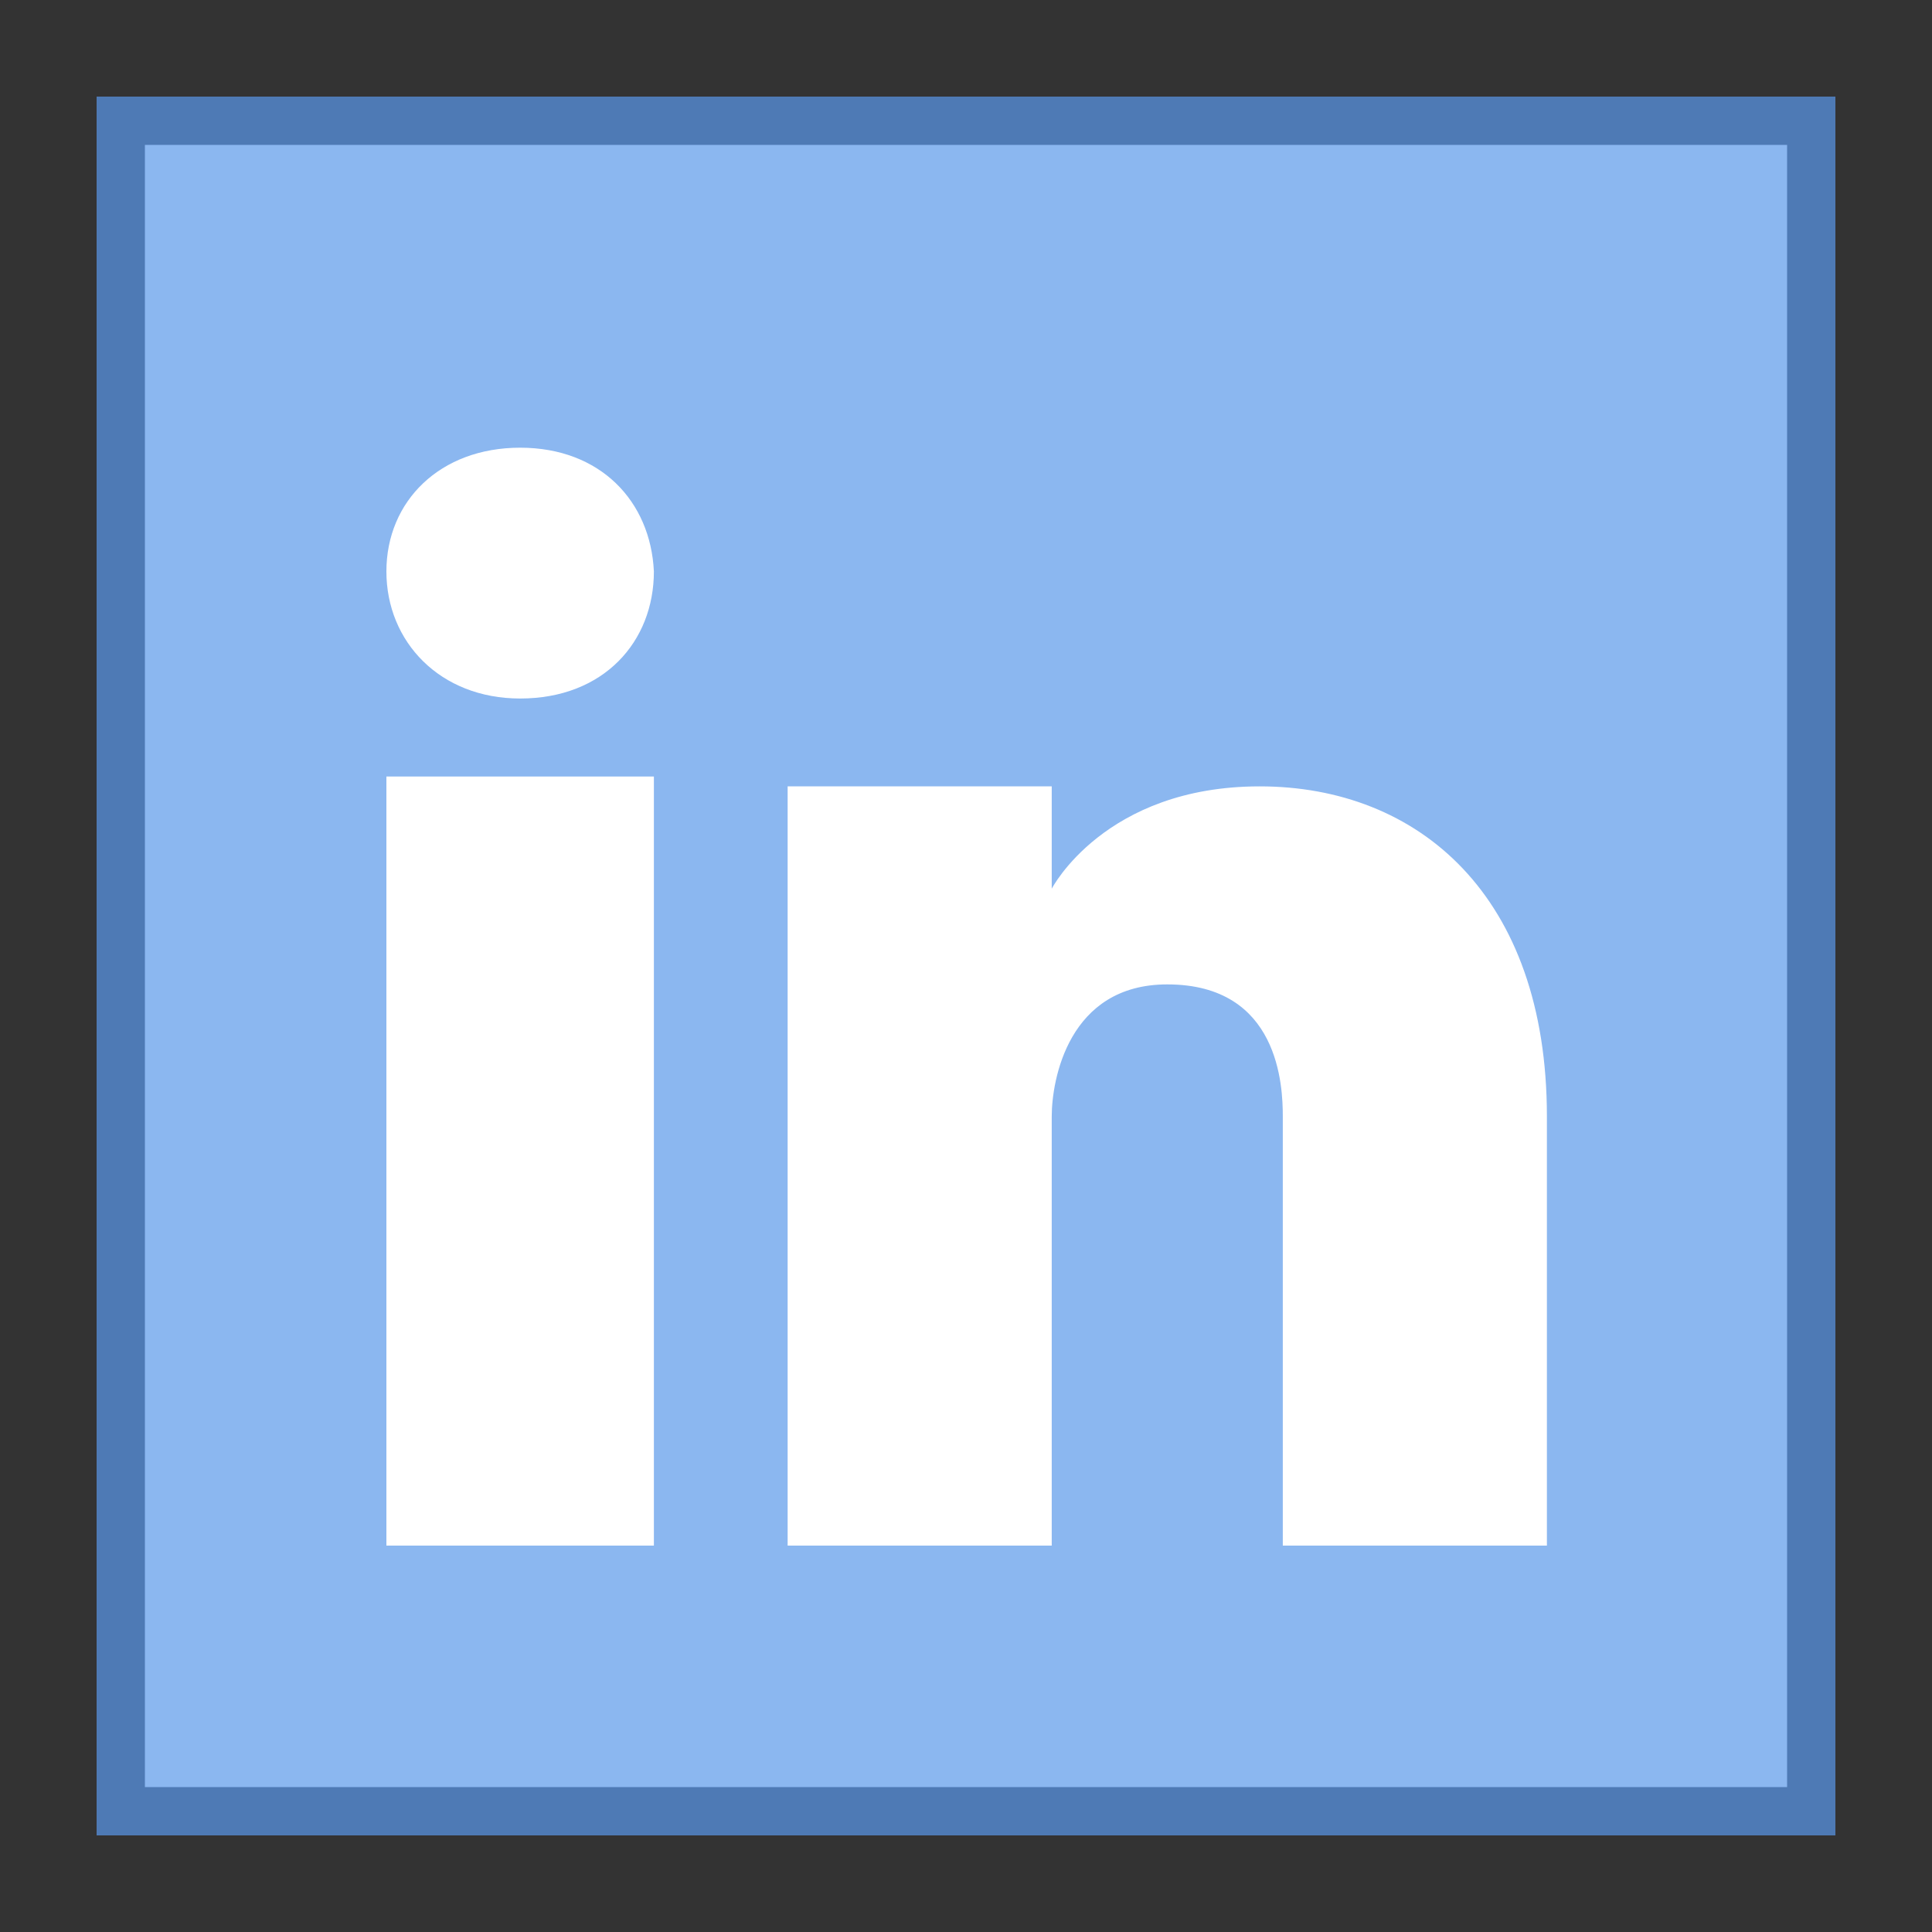
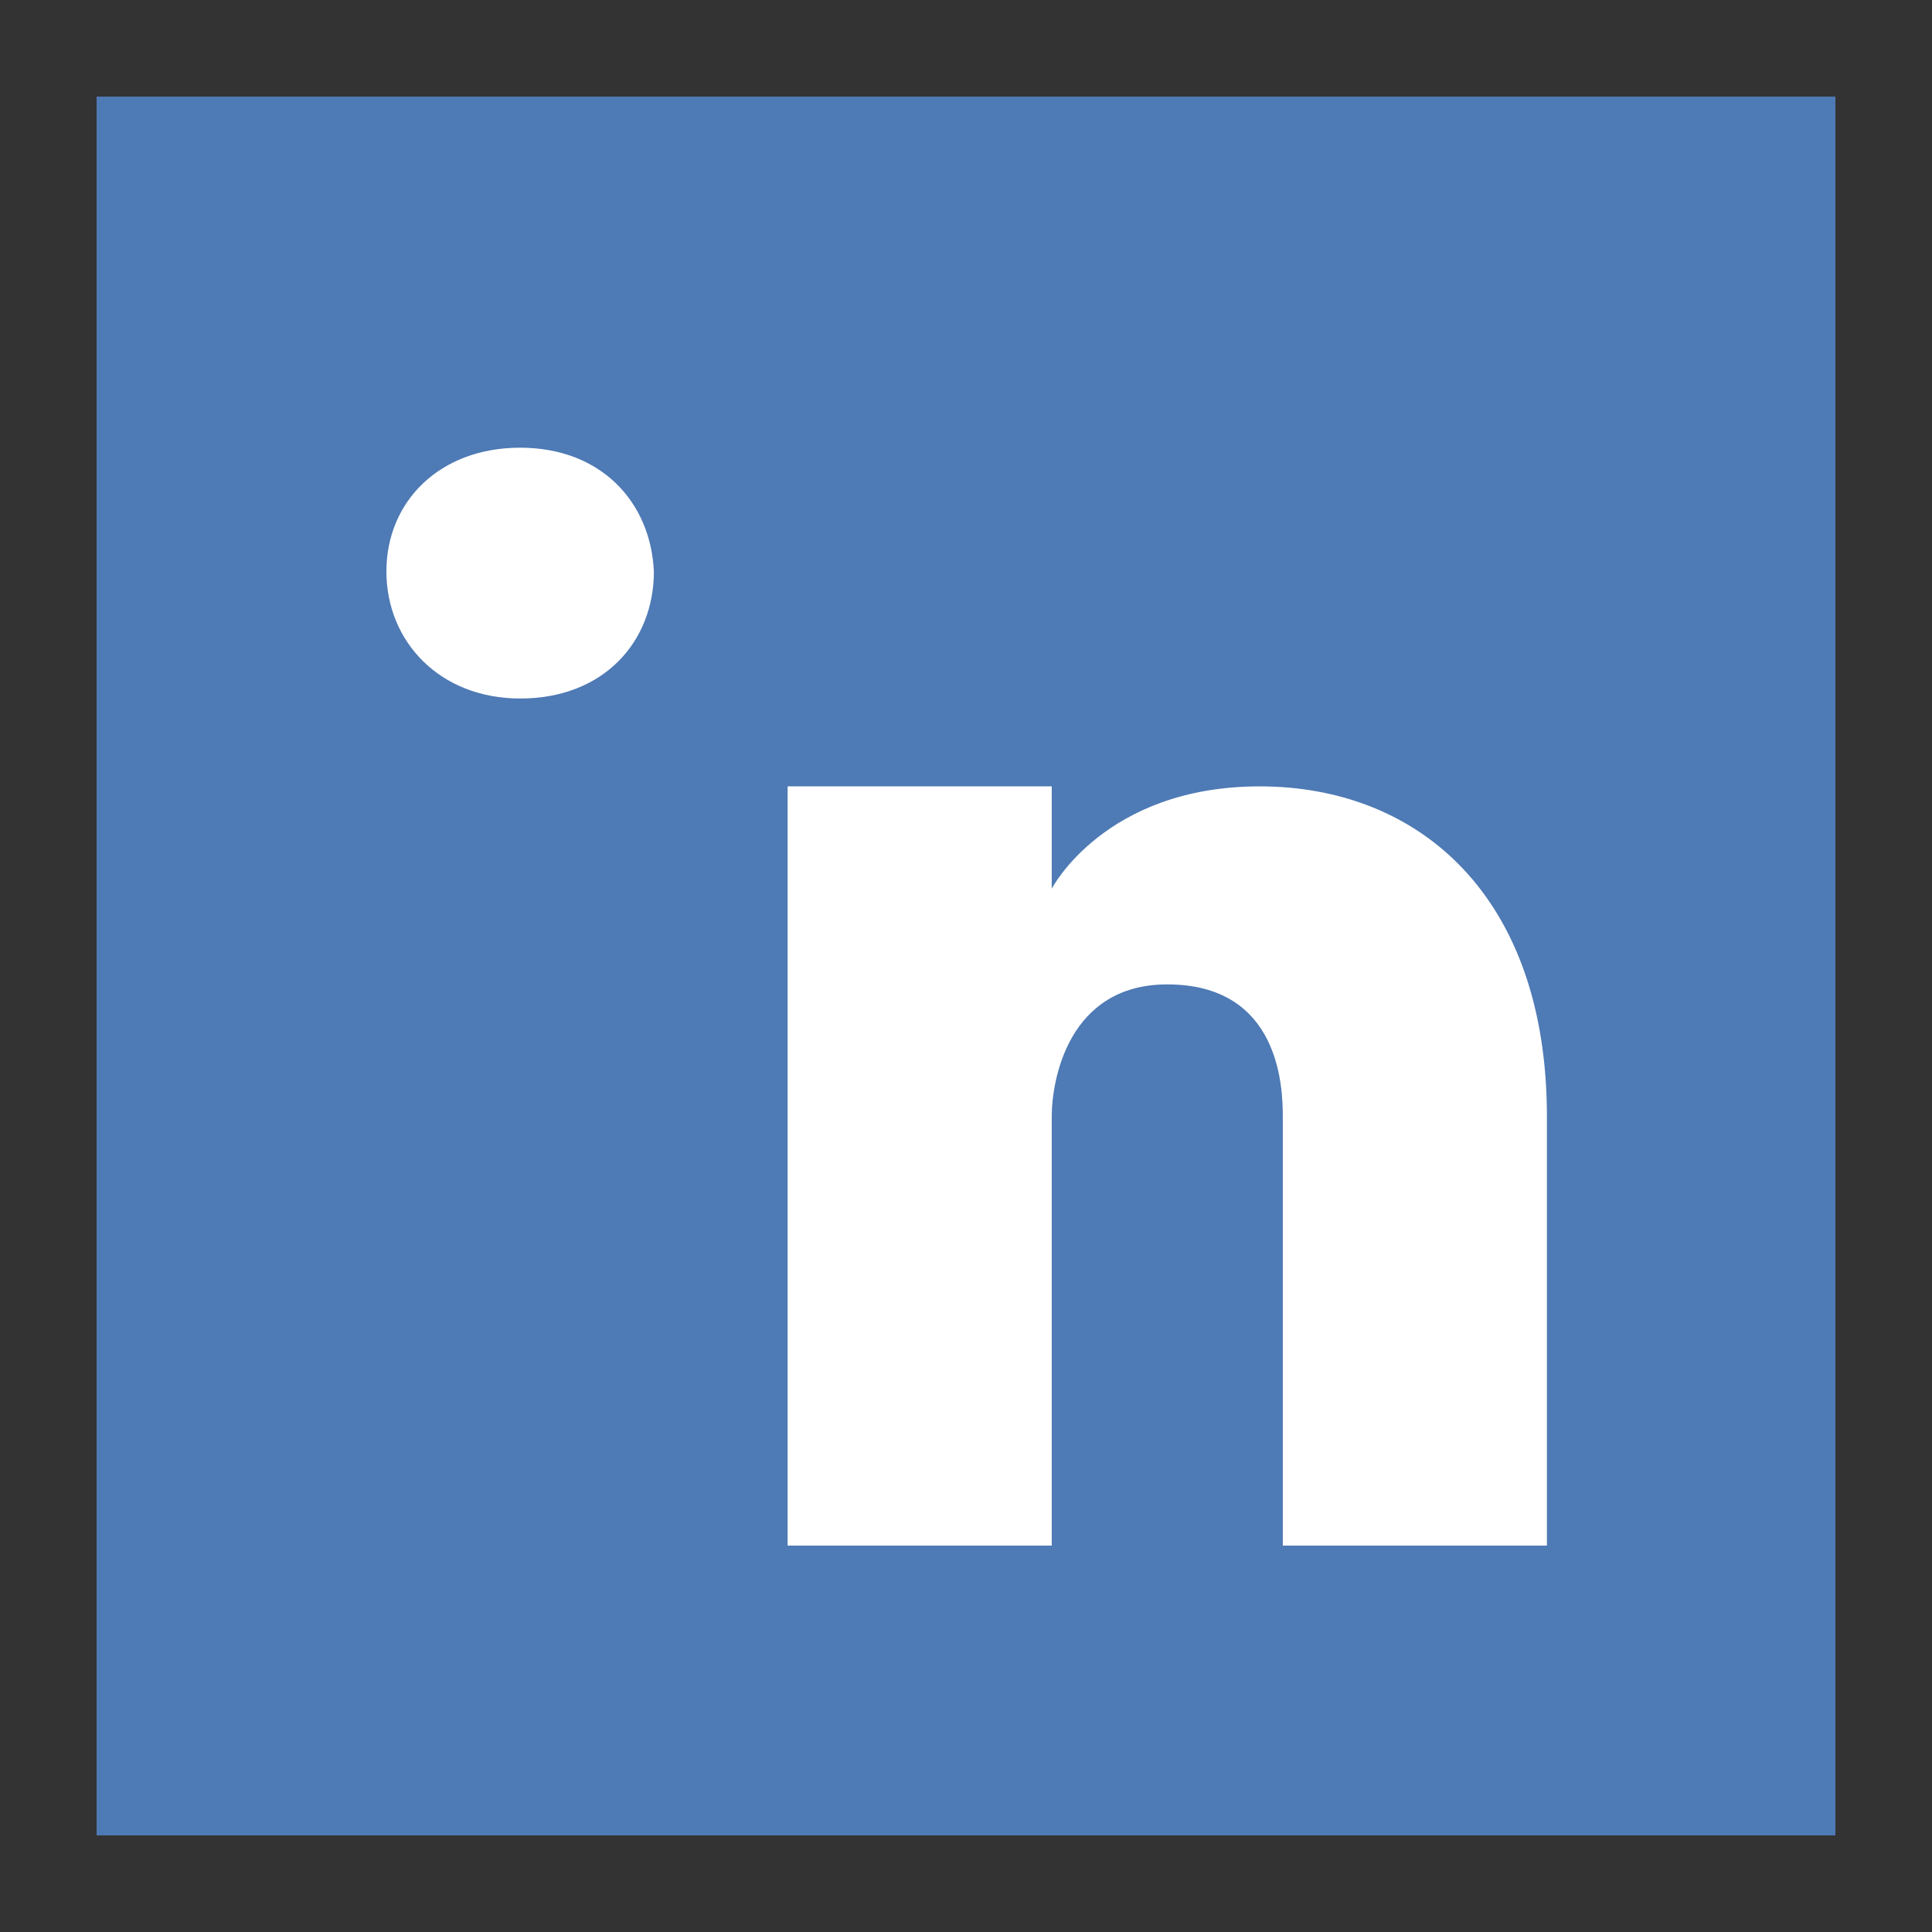
<svg xmlns="http://www.w3.org/2000/svg" version="1.1" id="Layer_1" x="0px" y="0px" viewBox="0 0 40 40" style="enable-background:new 0 0 40 40;" xml:space="preserve" width="100px" height="100px">
  <rect x="0" y="0" width="40" height="40" fill="#333333" stroke="none" />
  <g>
    <rect x="2.5" y="2.5" style="fill:#8BB7F0;" width="35" height="35" />
-     <path style="fill:#4E7AB5;" d="M37,3v34H3V3H37 M38,2H2v36h36V2L38,2z" />
+     <path style="fill:#4E7AB5;" d="M37,3v34H3H37 M38,2H2v36h36V2L38,2z" />
  </g>
-   <polygon style="fill:#FFFFFF;" points="8,16.077 13.538,16.077 13.538,27.085 13.538,32 8,32 " />
  <path style="fill:#FFFFFF;" d="M10.769,14.462L10.769,14.462C9.108,14.462,8,13.285,8,11.831s1.108-2.562,2.769-2.562  s2.7,1.108,2.769,2.562C13.538,13.285,12.5,14.462,10.769,14.462z" />
  <path style="fill:#FFFFFF;" d="M32.027,32h-5.468c0,0,0-8.27,0-8.885s-0.068-2.734-2.392-2.734c-2.05,0-2.392,1.982-2.392,2.734  s0,8.885,0,8.885h-5.468V16.281h5.468v2.119c0,0,1.094-2.119,4.306-2.119c3.281,0,5.946,2.255,5.946,6.834V32z" />
</svg>